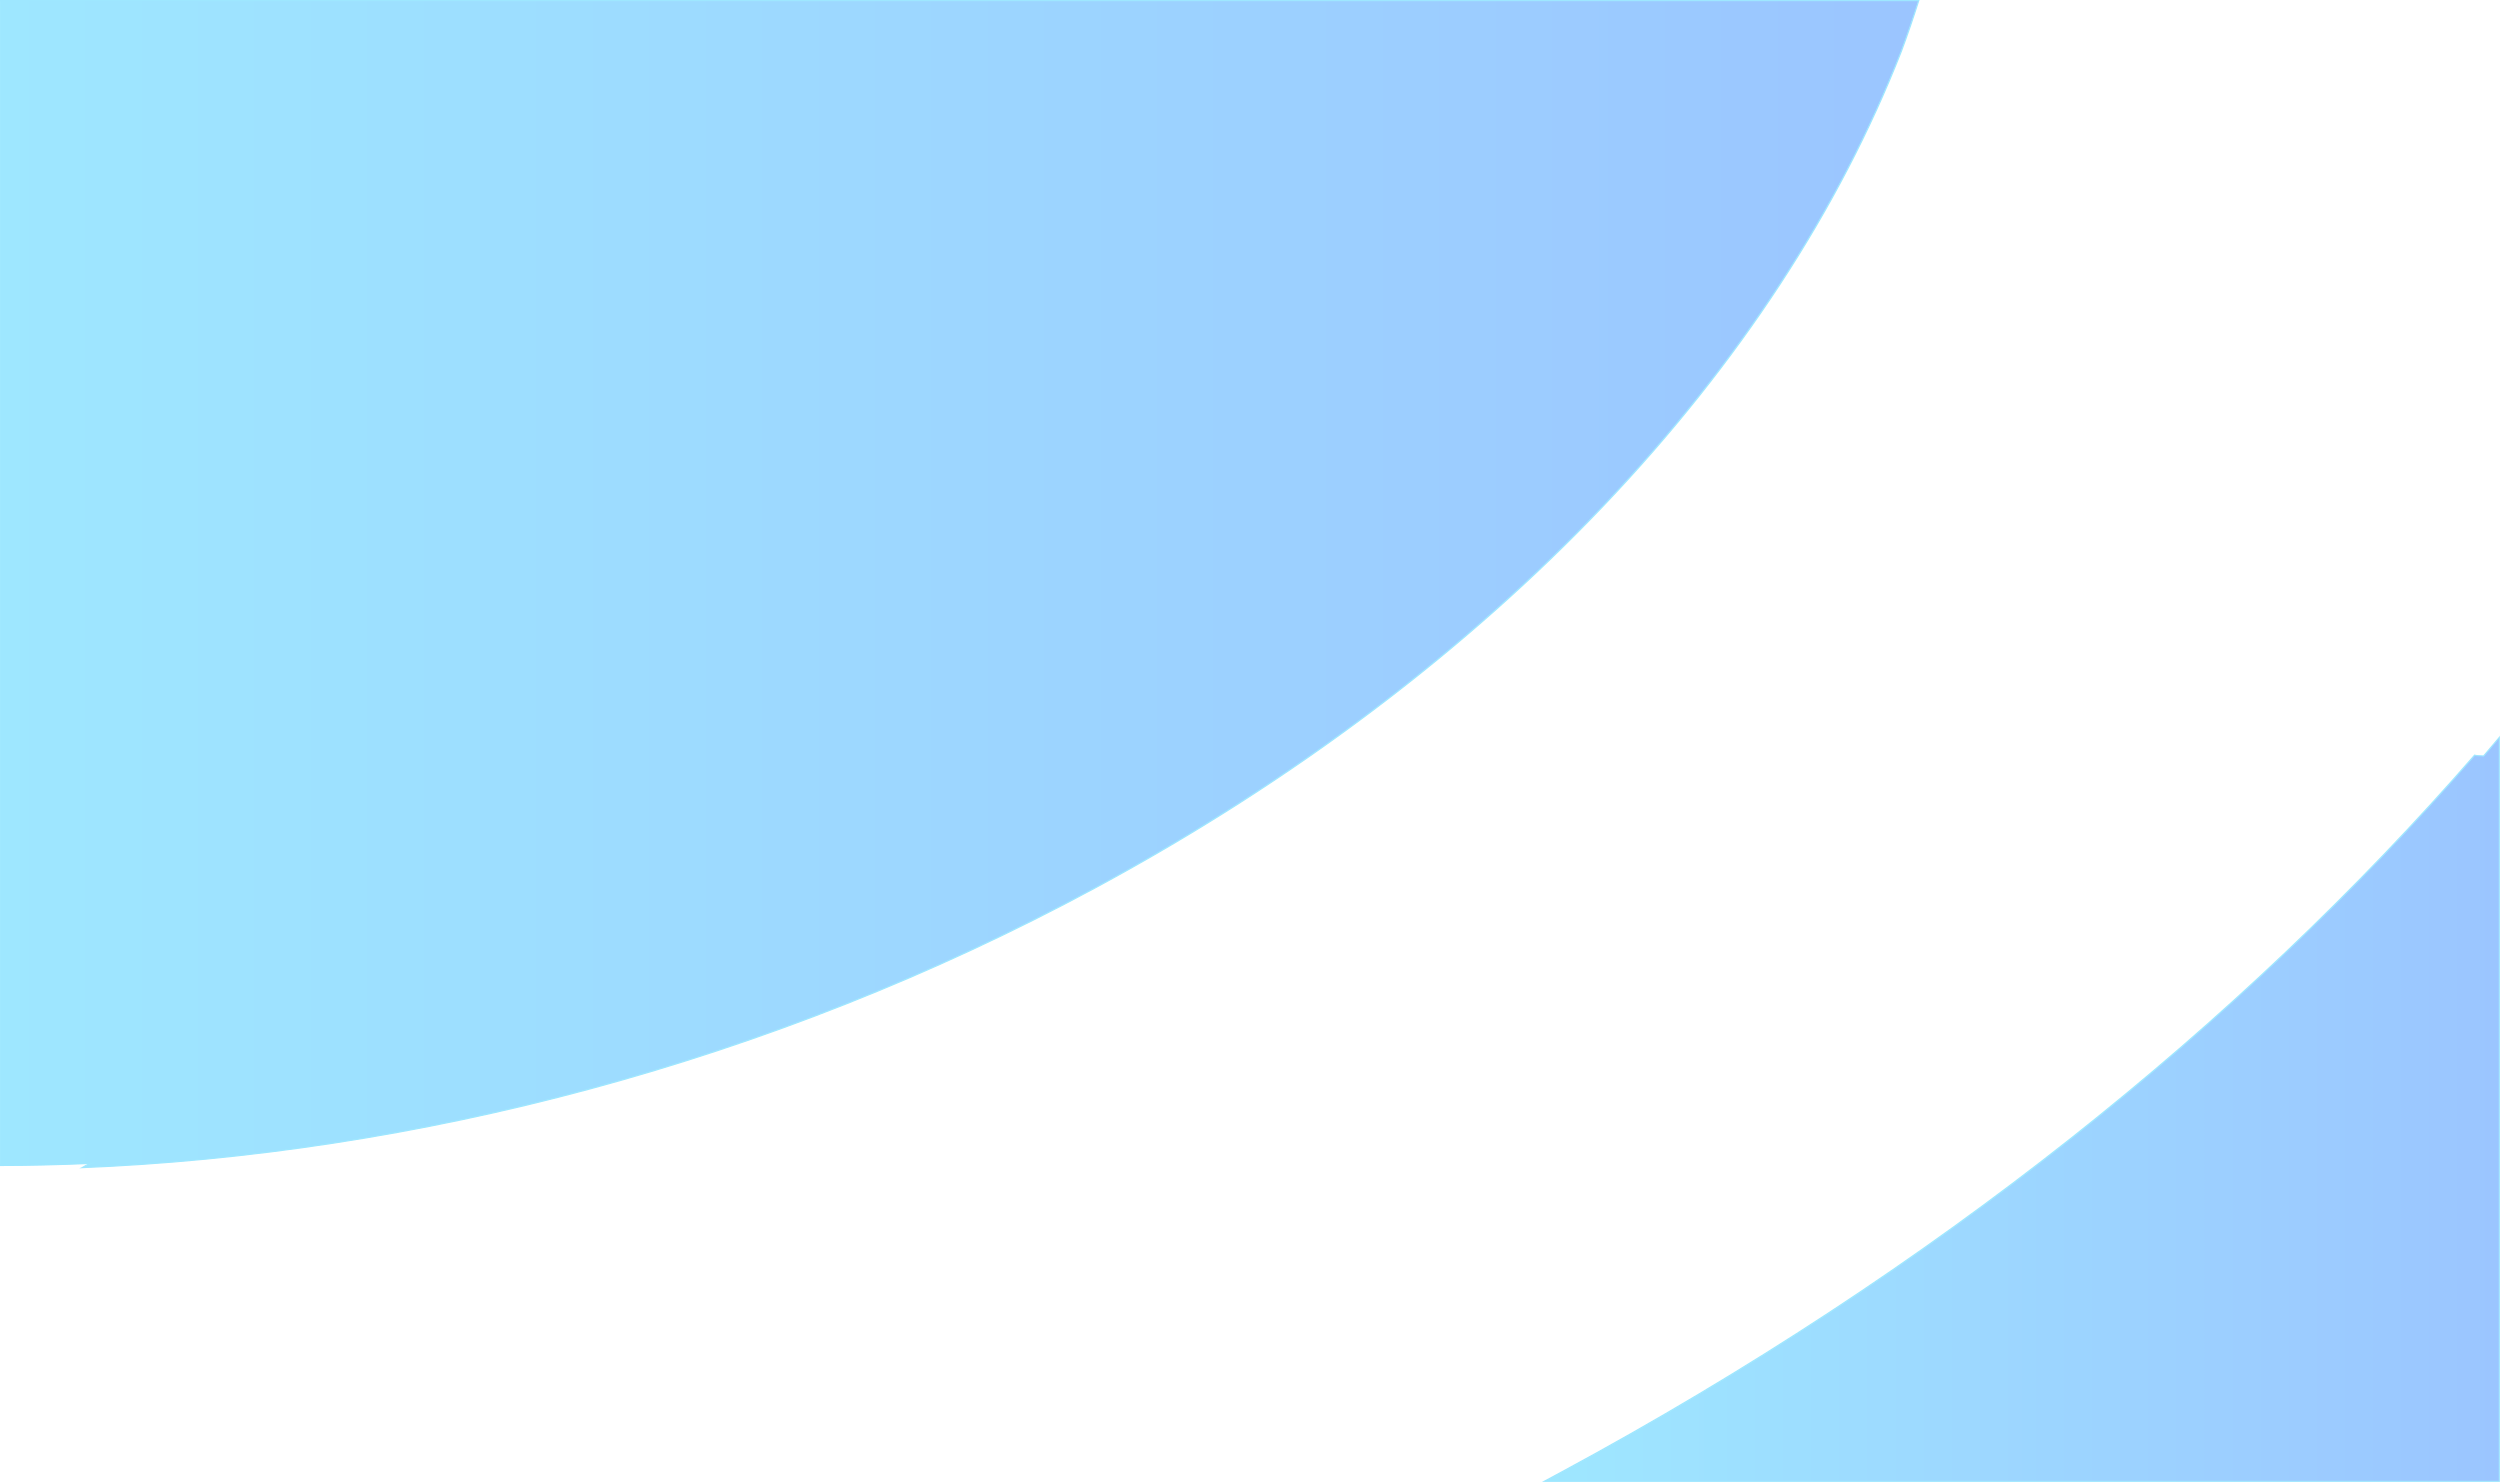
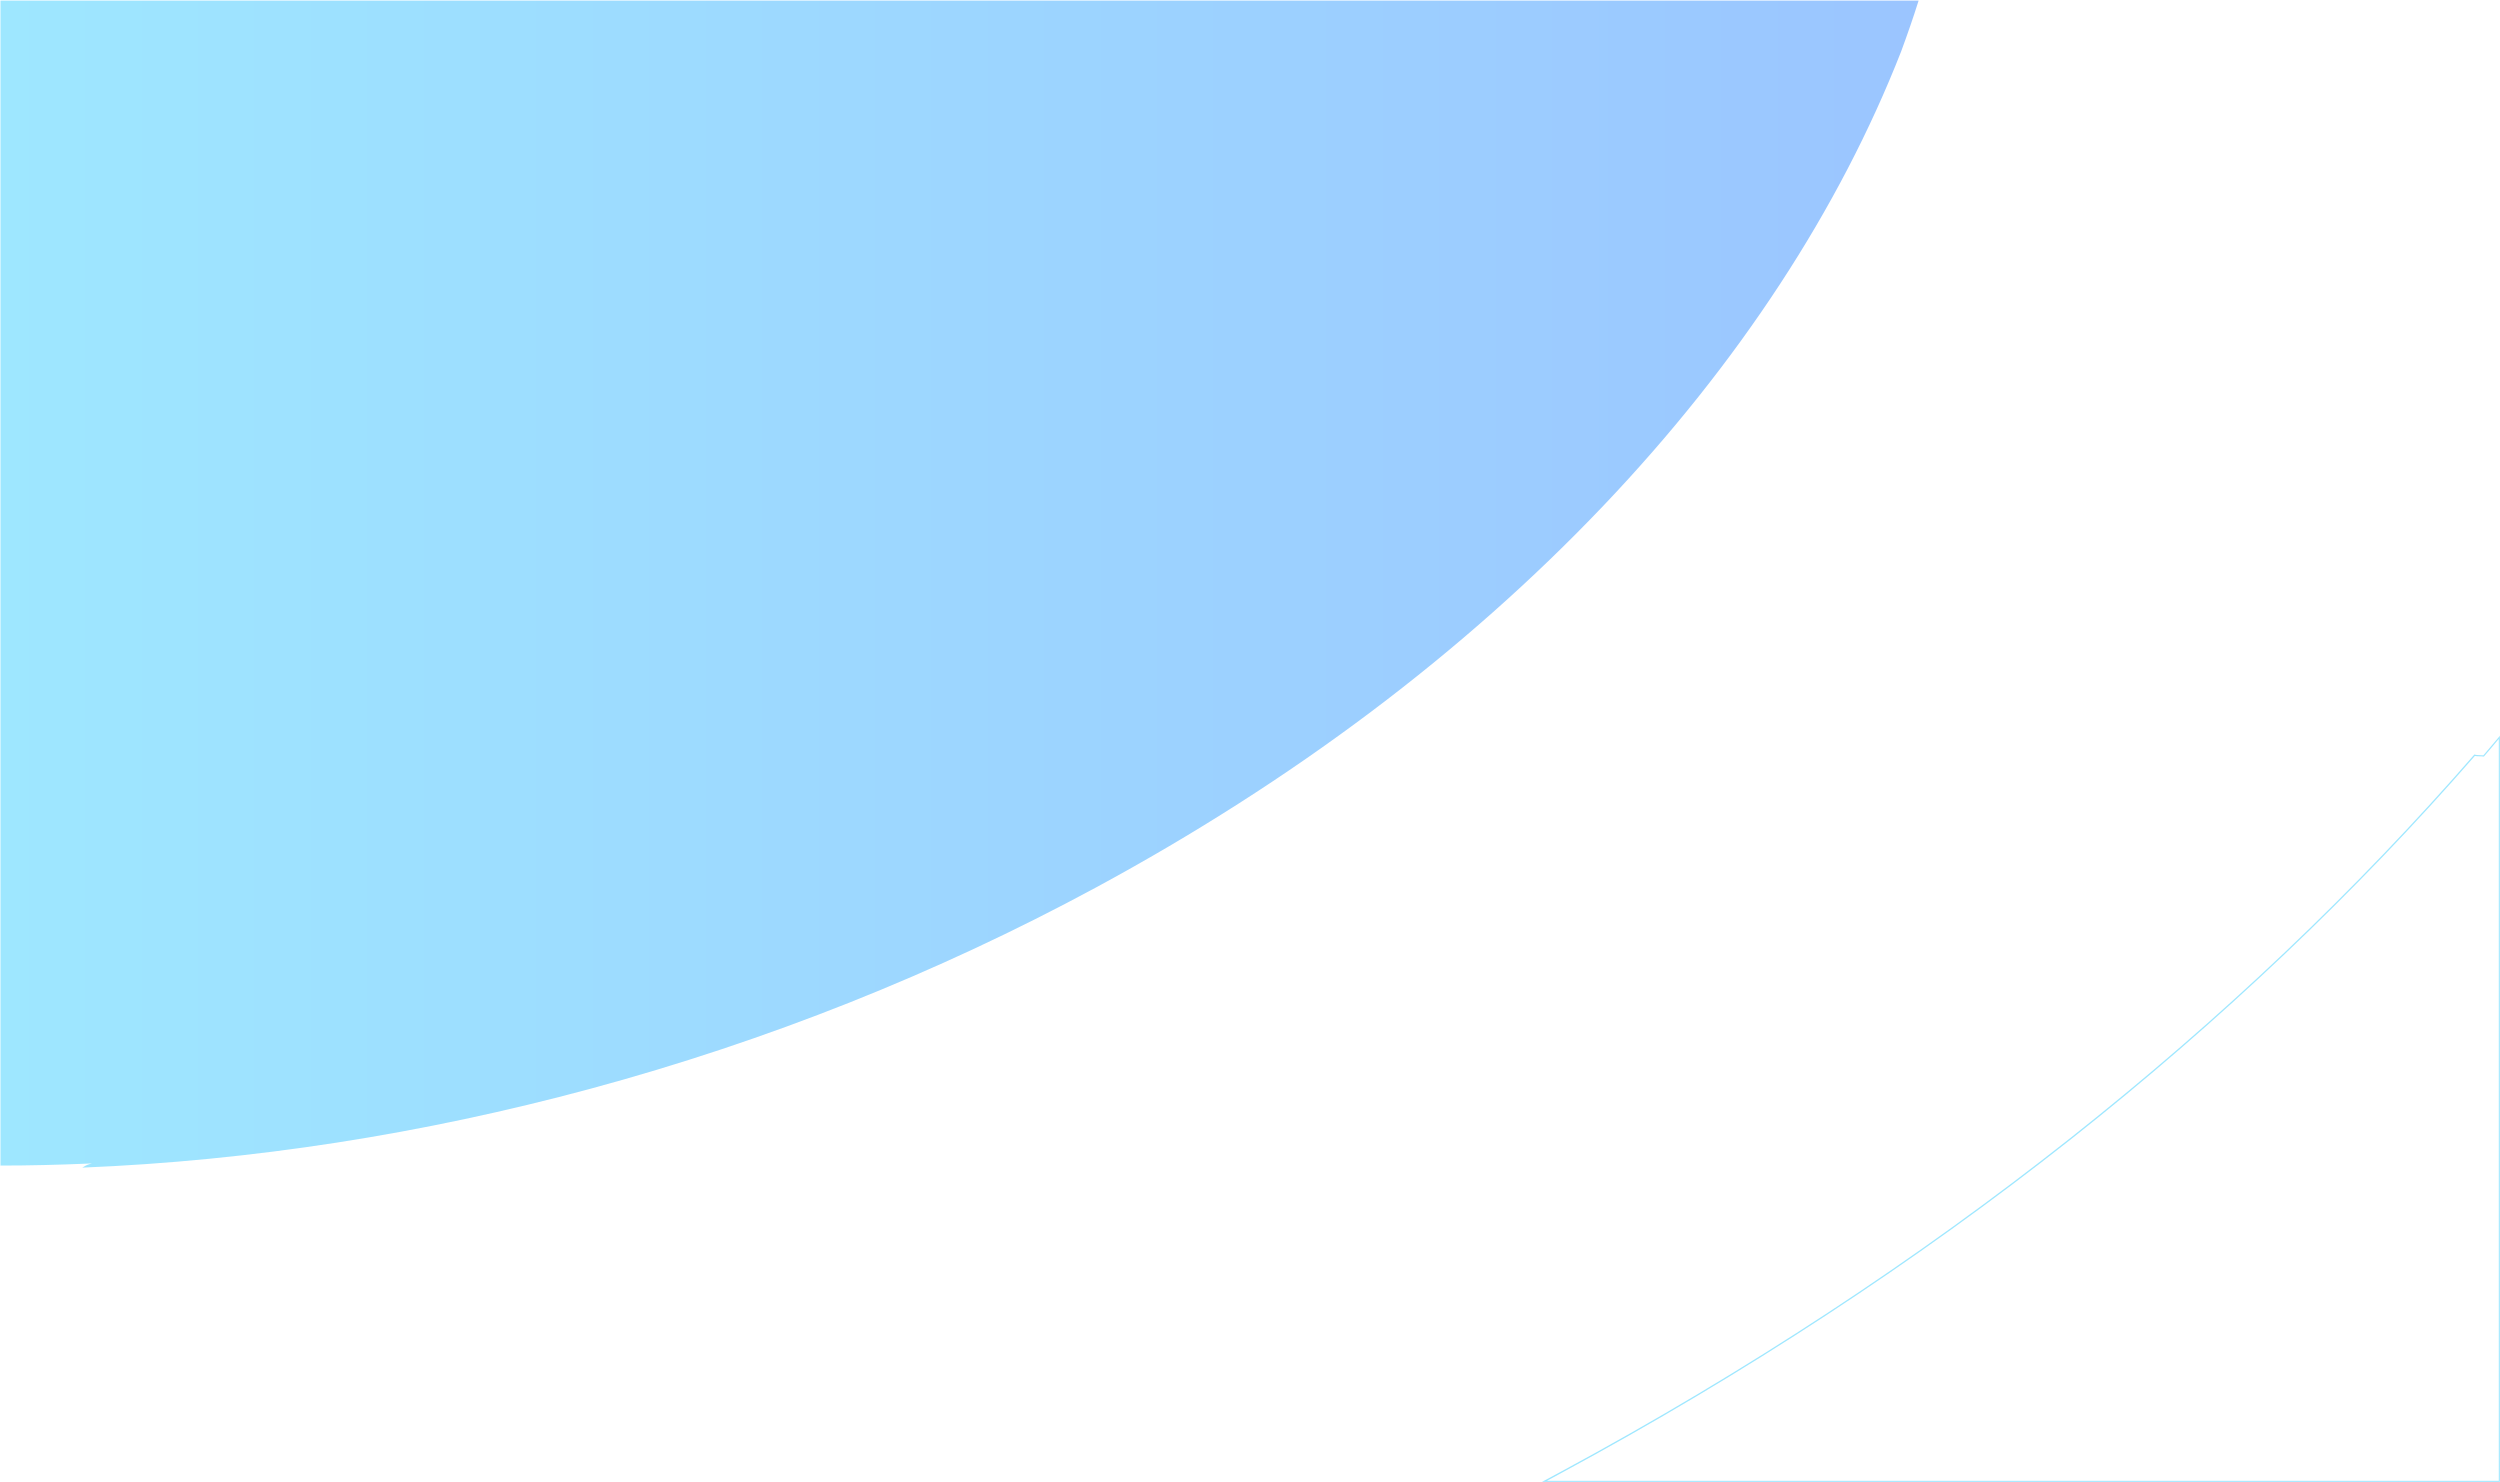
<svg xmlns="http://www.w3.org/2000/svg" id="Layer_1" data-name="Layer 1" viewBox="0 0 2058 1219.9">
  <defs>
    <style>
      .cls-1 {
        fill: url(#linear-gradient);
      }

      .cls-1, .cls-2, .cls-3 {
        stroke-width: 0px;
      }

      .cls-2 {
        fill: #9ee7ff;
      }

      .cls-3 {
        fill: url(#linear-gradient-2);
      }
    </style>
    <linearGradient id="linear-gradient" x1=".4" y1="480.85" x2="1579.4" y2="480.85" gradientUnits="userSpaceOnUse">
      <stop offset="0" stop-color="#9ee7ff" />
      <stop offset="1" stop-color="#9bc5ff" />
    </linearGradient>
    <linearGradient id="linear-gradient-2" x1="1271.4" y1="913.25" x2="2057.5" y2="913.25" gradientUnits="userSpaceOnUse">
      <stop offset="0" stop-color="#9ee7ff" />
      <stop offset="1" stop-color="#9bc5ff" />
    </linearGradient>
  </defs>
  <g>
    <path class="cls-1" d="M67.7,961.2c.4-.2.8-.5,1.2-.7,1.1-.7,2.2-1.3,3.3-1.7l3.4-1.1-3.6.2c-23.8,1-47.9,1.6-71.6,1.6V.5h1579c-4.4,14-9.3,28.1-14.4,41.9-25.3,64.6-58.8,129-99.6,191.3-41.1,62.9-90,124.3-145.3,182.4-115,120.9-255.7,226.8-418.3,314.7-130.7,70.6-270.5,126.2-415.5,165.4-138.4,37.4-279.2,59.3-418.7,65h.1Z" />
-     <path class="cls-2" d="M1578.8,1c-4.4,13.8-9.2,27.7-14.2,41.2-25.3,64.6-58.8,128.9-99.6,191.2-41.1,62.9-90,124.2-145.2,182.3-56.3,59.2-119.7,115.5-188.6,167.6-70.7,53.4-147.9,102.8-229.6,147-130.7,70.6-270.4,126.2-415.4,165.4-137.7,37.2-277.8,59.1-416.7,64.9.9-.6,1.8-1.1,2.8-1.4l6.8-2.3-7.2.3c-23.7,1-47.6,1.6-71.1,1.6V1h1577.8M1580.2,0H0v959.9c23.8,0,47.9-.6,72.1-1.6-2.4.8-4.5,2.7-6.9,3.5,275.8-10.9,568.8-85.8,836.9-230.6,332.6-179.7,562.1-430,663.5-688.6,5.3-14.2,10.1-28.4,14.6-42.6h0Z" />
  </g>
  <g>
-     <path class="cls-3" d="M1271.4,1219.5c4.7-2.5,9.5-5.1,14.2-7.6,150.1-81,291-173.3,418.7-274.3,123.2-97.4,235.2-203.7,332.8-315.8,1.2.3,2.6.3,4,.4,1,0,2.1,0,3.1.2h.3l.2-.2c4.2-5,8.5-10.1,12.8-15.2v612.5h-786.1Z" />
    <path class="cls-2" d="M2057,608.4v610.6h-783.6c4.6-2.5,8.6-4.6,12.4-6.7,150.2-81.1,291.1-173.4,418.8-274.3,123.2-97.4,235.1-203.6,332.7-315.7,1.2.2,2.5.3,3.8.3,1,0,2,0,3.1.2h.5l.3-.3c4-4.6,8-9.4,11.9-14.1M2058,605.6c-4.5,5.4-9.1,10.8-13.7,16.2-2.8-.3-5.4,0-7.4-.7-192.5,221.3-444.8,424.6-751.6,590.2-5.3,2.9-10.6,5.7-16,8.6h788.6v-614.4h0l.1.1Z" />
  </g>
</svg>